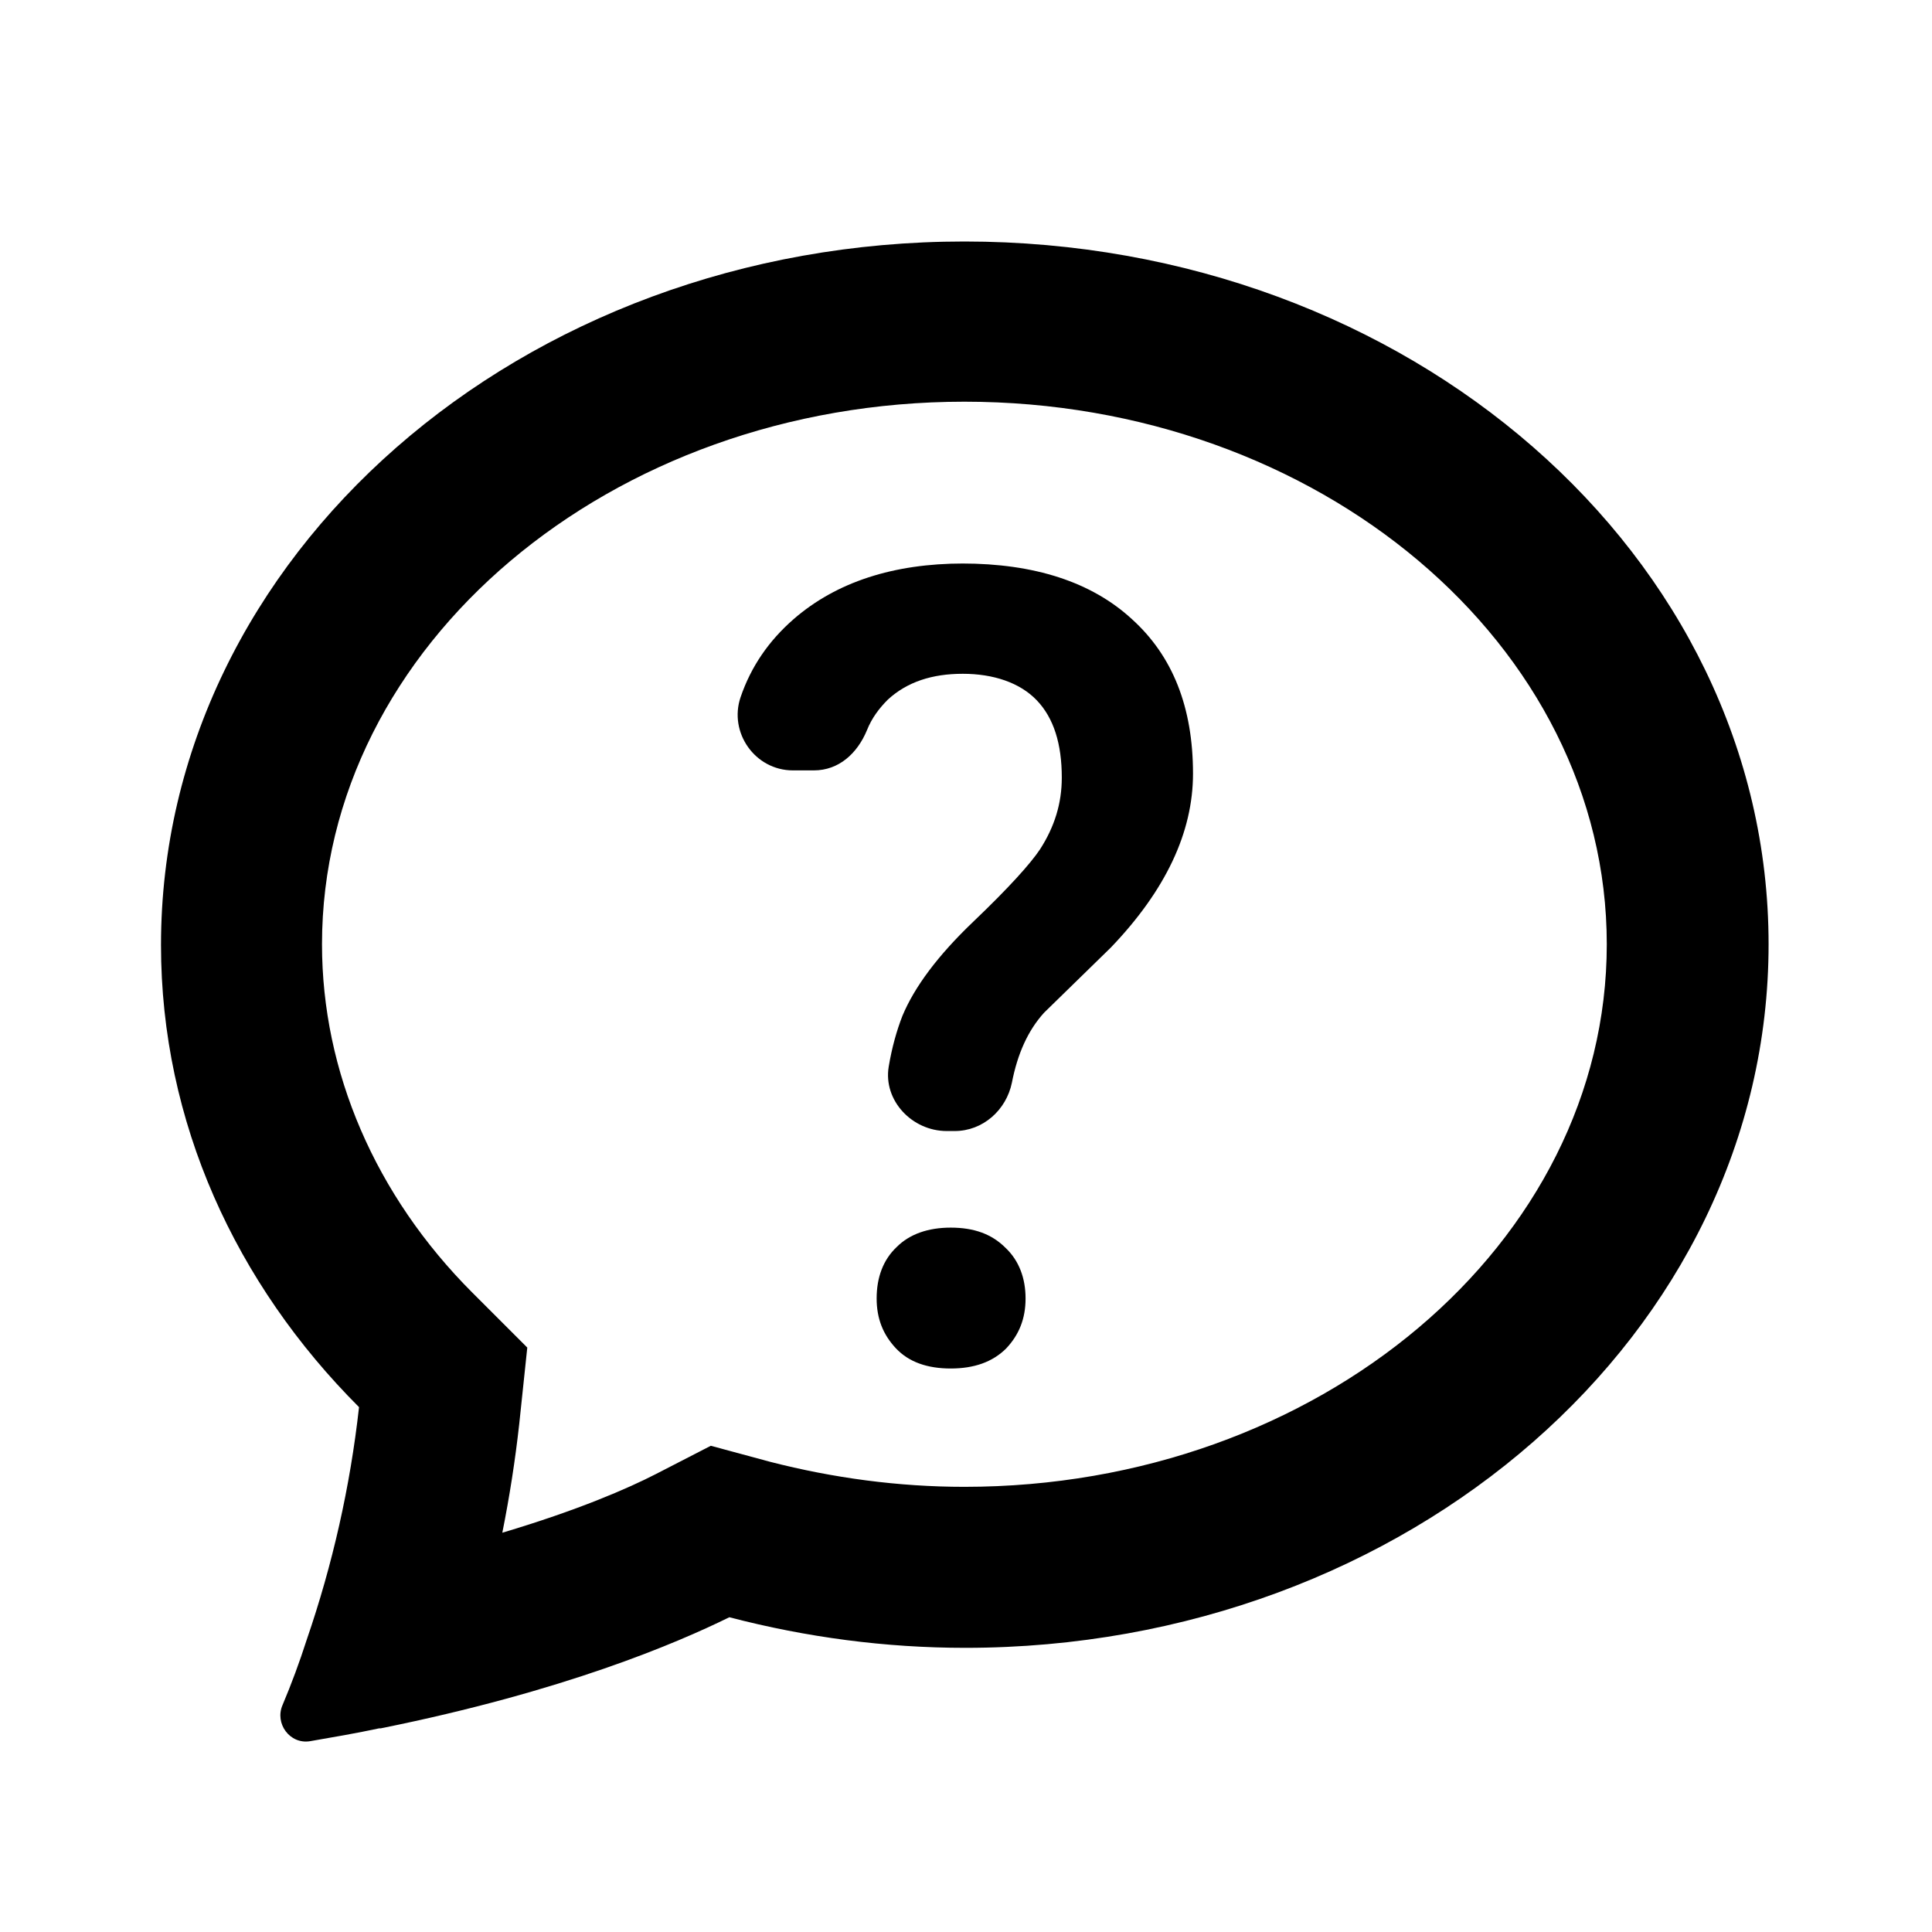
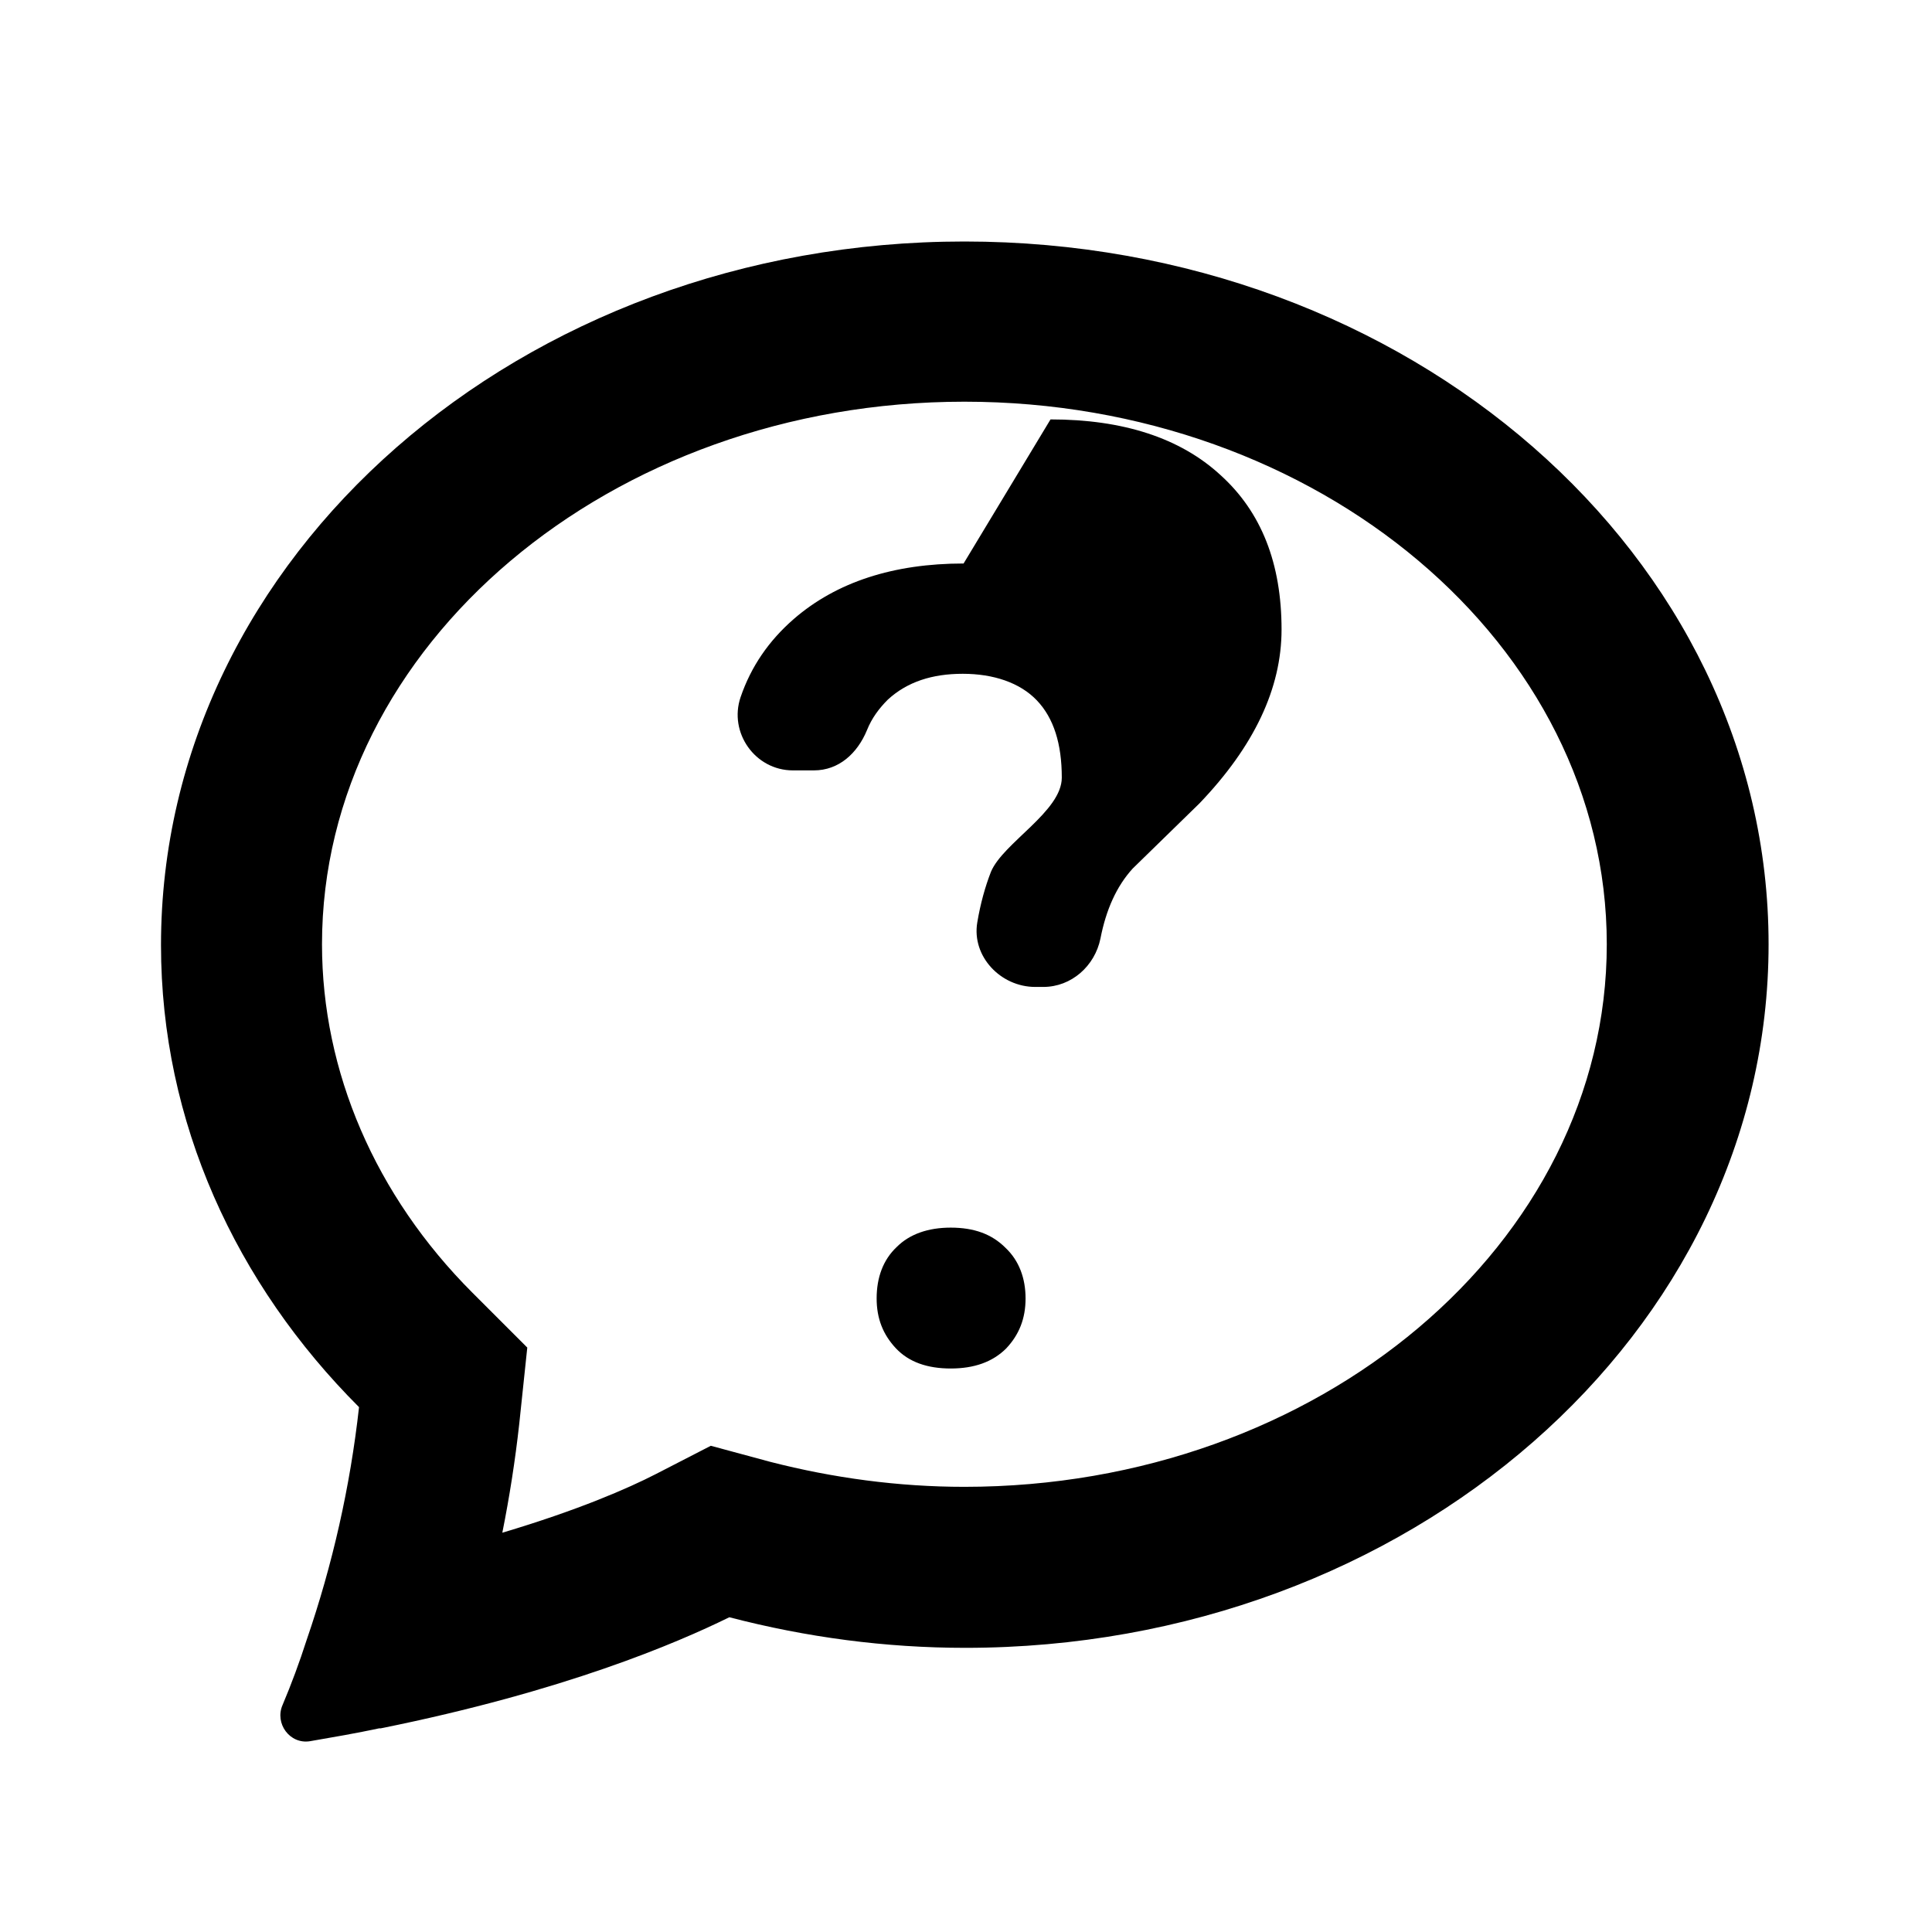
<svg xmlns="http://www.w3.org/2000/svg" width="24" height="24" fill="currentColor" class="mi-outline mi-question" viewBox="0 0 24 24">
-   <path d="M11.97 7c-.87 0-1.58.23-2.11.69-.31.27-.53.59-.66.97-.15.44.18.91.65.91h.26c.31 0 .54-.21.66-.5.06-.15.15-.27.26-.38.24-.22.55-.32.93-.32s.71.11.92.33.31.54.31.96c0 .32-.09.61-.27.89-.12.18-.39.48-.83.9s-.73.81-.88 1.17c-.07.18-.13.39-.17.63-.07.42.29.8.72.8h.1c.35 0 .64-.26.71-.6.07-.36.2-.65.4-.87l.83-.81q1.02-1.065 1.02-2.16c0-.82-.25-1.46-.76-1.92-.5-.46-1.21-.69-2.11-.69Zm-.16 8.25c-.28 0-.51.08-.67.24-.17.16-.25.38-.25.64 0 .25.08.45.24.62s.39.25.68.25.52-.08.69-.25c.16-.17.24-.37.24-.62s-.08-.47-.25-.63c-.17-.17-.39-.25-.68-.25M11.98 3C6.47 3 2 6.91 2 11.74c0 2.2.93 4.21 2.46 5.74-.11.99-.33 1.96-.65 2.89q-.135.42-.3.81c-.1.23.09.49.34.45.29-.05.58-.1.86-.16h.02c2.28-.46 3.68-1.06 4.33-1.38.96.25 1.94.38 2.93.38 5.51 0 9.98-3.91 9.98-8.74S17.5 3 11.98 3m0 15.47c-.82 0-1.63-.11-2.41-.31l-.74-.2-.68.35c-.35.18-.97.45-1.91.73q.135-.675.21-1.35l.1-.95-.68-.68C4.66 14.85 4 13.31 4 11.73c0-3.71 3.58-6.74 7.98-6.74s7.98 3.02 7.98 6.74-3.58 6.74-7.98 6.74" />
+   <path d="M11.97 7c-.87 0-1.58.23-2.11.69-.31.27-.53.59-.66.97-.15.44.18.91.65.91h.26c.31 0 .54-.21.66-.5.06-.15.15-.27.26-.38.24-.22.55-.32.93-.32s.71.11.92.33.31.54.31.96s-.73.81-.88 1.17c-.07.18-.13.39-.17.63-.07.42.29.8.72.8h.1c.35 0 .64-.26.71-.6.07-.36.2-.65.4-.87l.83-.81q1.02-1.065 1.02-2.16c0-.82-.25-1.46-.76-1.92-.5-.46-1.21-.69-2.11-.69Zm-.16 8.25c-.28 0-.51.08-.67.24-.17.16-.25.38-.25.64 0 .25.08.45.24.62s.39.25.68.25.52-.08.69-.25c.16-.17.24-.37.24-.62s-.08-.47-.25-.63c-.17-.17-.39-.25-.68-.25M11.98 3C6.47 3 2 6.91 2 11.74c0 2.2.93 4.21 2.46 5.74-.11.99-.33 1.96-.65 2.89q-.135.42-.3.81c-.1.23.09.49.34.45.29-.05.58-.1.86-.16h.02c2.28-.46 3.68-1.06 4.33-1.38.96.25 1.94.38 2.93.38 5.51 0 9.98-3.91 9.98-8.74S17.5 3 11.98 3m0 15.47c-.82 0-1.63-.11-2.41-.31l-.74-.2-.68.35c-.35.18-.97.45-1.91.73q.135-.675.21-1.35l.1-.95-.68-.68C4.66 14.85 4 13.31 4 11.73c0-3.71 3.58-6.74 7.98-6.74s7.98 3.02 7.98 6.74-3.58 6.74-7.98 6.74" />
</svg>